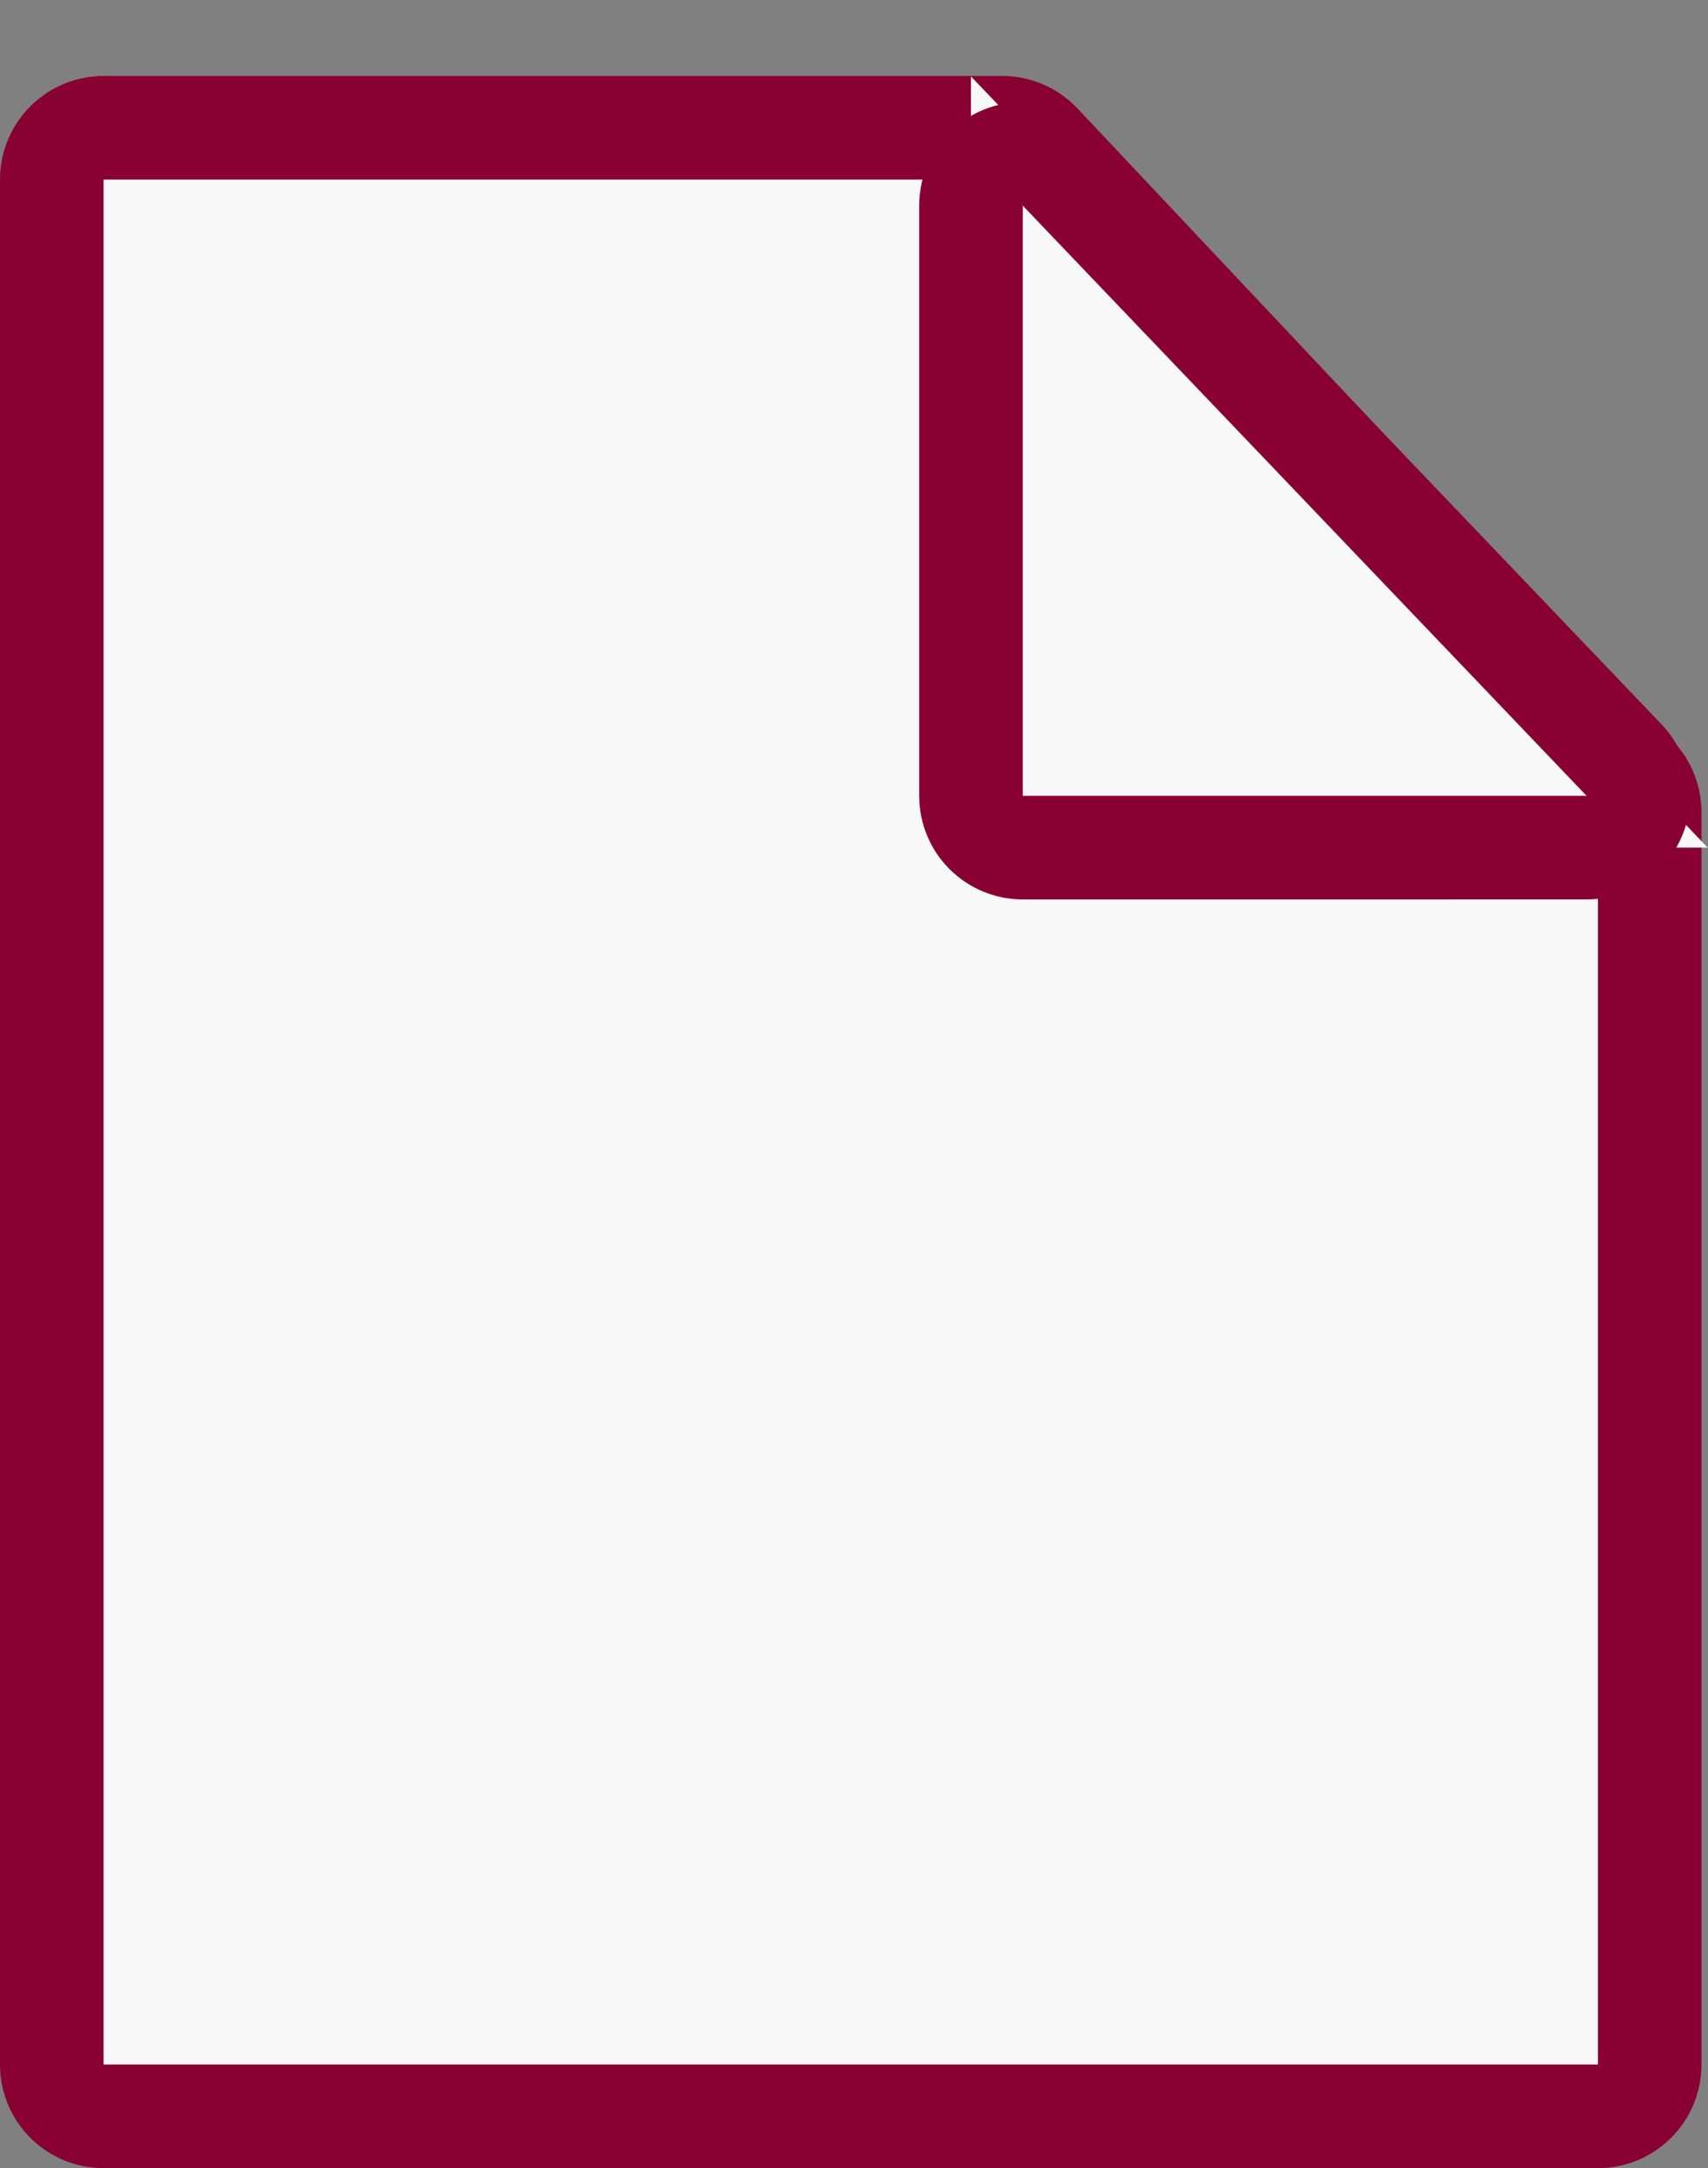
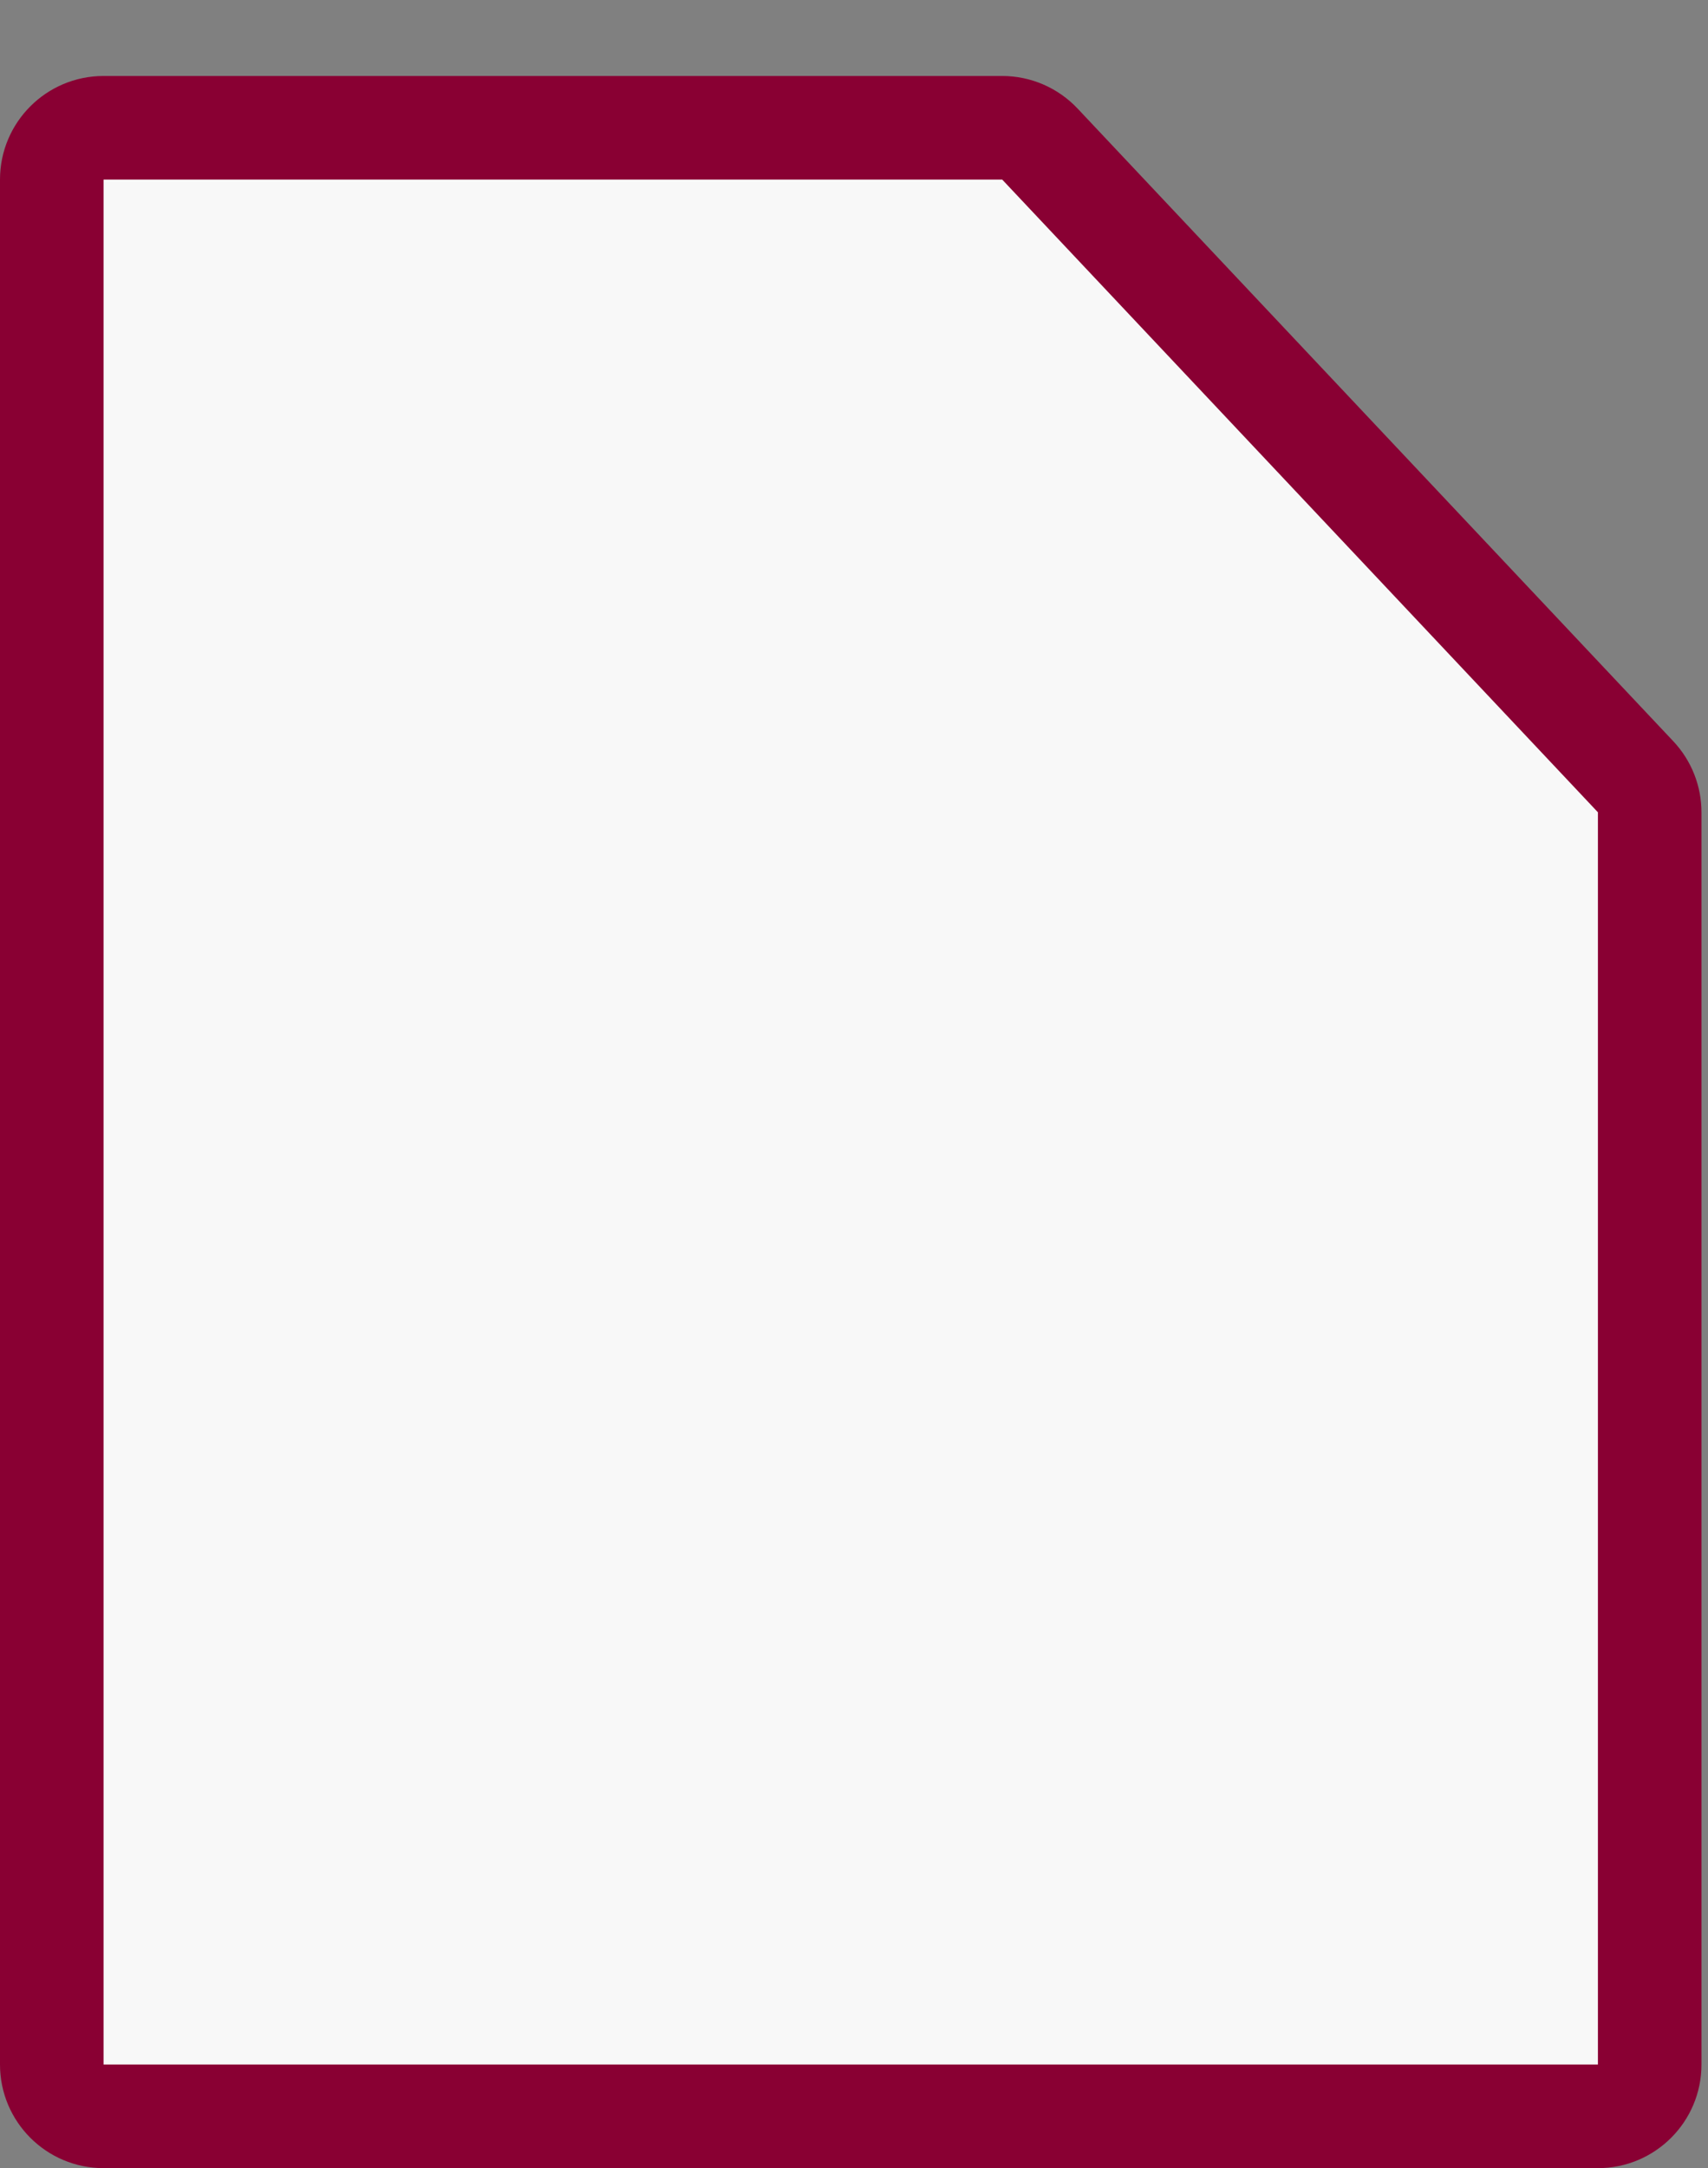
<svg xmlns="http://www.w3.org/2000/svg" width="82.464" height="104.638" viewBox="0 0 82.464 104.638">
  <rect x="0" y="0" width="82.464" height="104.638" fill="#808080" stroke="none" />
  <g id="Group_1262" data-name="Group 1262" transform="translate(-96 -835.376)">
    <g id="Path_687" data-name="Path 687" transform="translate(101 844.043)" fill="#f8f8f8" stroke-linejoin="round">
      <path d="M 74.649 93.47 L 72.149 93.47 L 4.852294750889996e-06 93.47 L -2.5 93.47 L -2.5 90.97 L -2.5 1.893833655230992e-06 L -2.5 -2.5 L 4.852294750889996e-06 -2.5 L 43.388 -2.5 L 44.467 -2.5 L 45.207 -1.714 L 73.969 28.821 L 74.649 29.543 L 74.649 30.535 L 74.649 90.97 L 74.649 93.47 Z" stroke="none" />
      <path d="M 7.62939453125e-06 -7.62939453125e-06 L 7.62939453125e-06 90.97 L 72.149 90.97 L 72.149 30.535 L 43.388 -7.62939453125e-06 L 7.62939453125e-06 -7.62939453125e-06 M 7.62939453125e-06 -5 L 43.388 -5 C 44.766 -5 46.082 -4.431 47.027 -3.428 L 75.789 27.107 C 76.662 28.035 77.149 29.261 77.149 30.535 L 77.149 90.97 C 77.149 93.732 74.91 95.97 72.149 95.97 L 7.62939453125e-06 95.97 C -2.761 95.97 -5 93.732 -5 90.97 L -5 -7.62939453125e-06 C -5 -2.761 -2.761 -5 7.62939453125e-06 -5 Z" stroke="none" fill="#890033" />
    </g>
    <g id="Path_688" data-name="Path 688" transform="translate(140.044 846.337) rotate(-11)" fill="#f8f8f8" stroke-linejoin="round">
-       <path d="M 31.985 36.725 L 26.245 35.609 L -0.477 30.415 L -2.931 29.938 L -2.454 27.484 L 2.981 -0.477 L 4.171 -6.597 L 7.539 -1.351 L 28.826 31.805 L 31.985 36.725 Z" stroke="none" />
-       <path d="M 5.435 3.814697265625e-06 L -3.814697265625e-06 27.961 L 26.722 33.155 L 5.435 3.814697265625e-06 M 5.436 -5 C 7.116 -5 8.712 -4.151 9.643 -2.701 L 30.93 30.454 C 32.011 32.138 31.984 34.305 30.86 35.962 C 29.919 37.35 28.359 38.155 26.723 38.155 C 26.406 38.155 26.087 38.125 25.768 38.063 L -0.954 32.869 C -2.256 32.616 -3.404 31.856 -4.145 30.757 C -4.887 29.658 -5.161 28.309 -4.908 27.007 L 0.527 -0.954 C 0.917 -2.959 2.487 -4.526 4.494 -4.911 C 4.808 -4.971 5.124 -5 5.436 -5 Z" stroke="none" fill="#890033" />
-     </g>
+       </g>
  </g>
</svg>